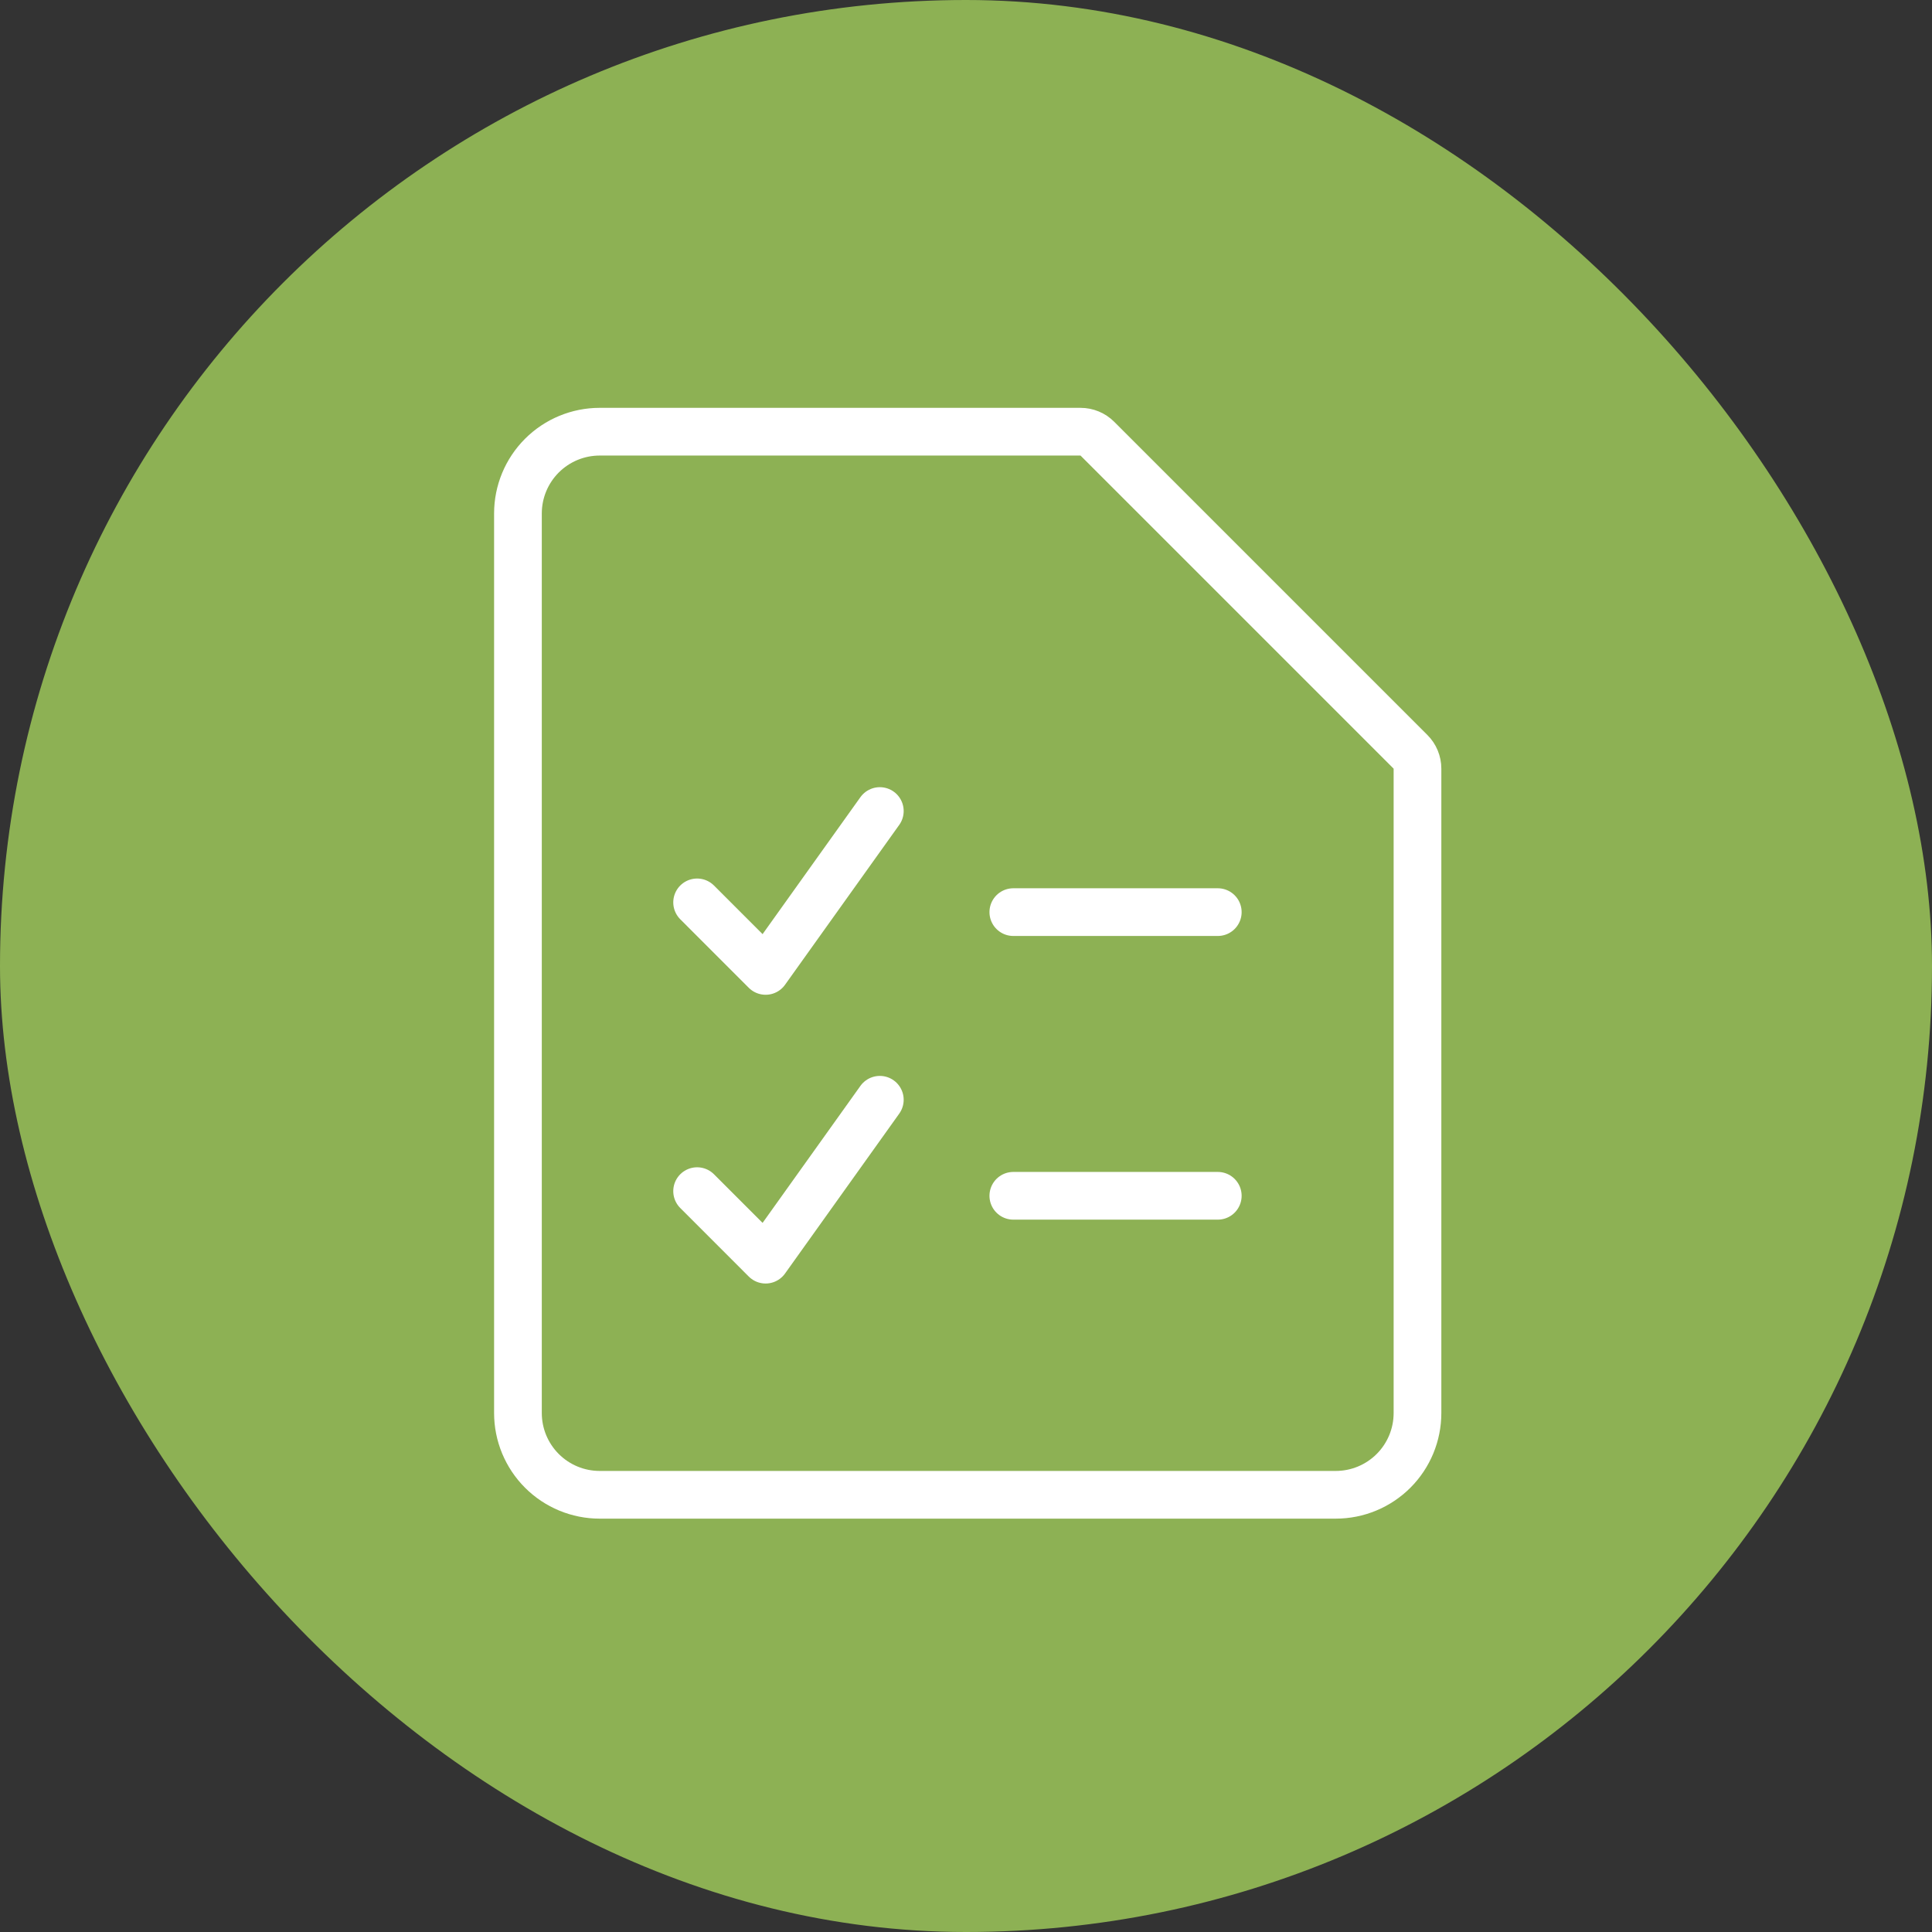
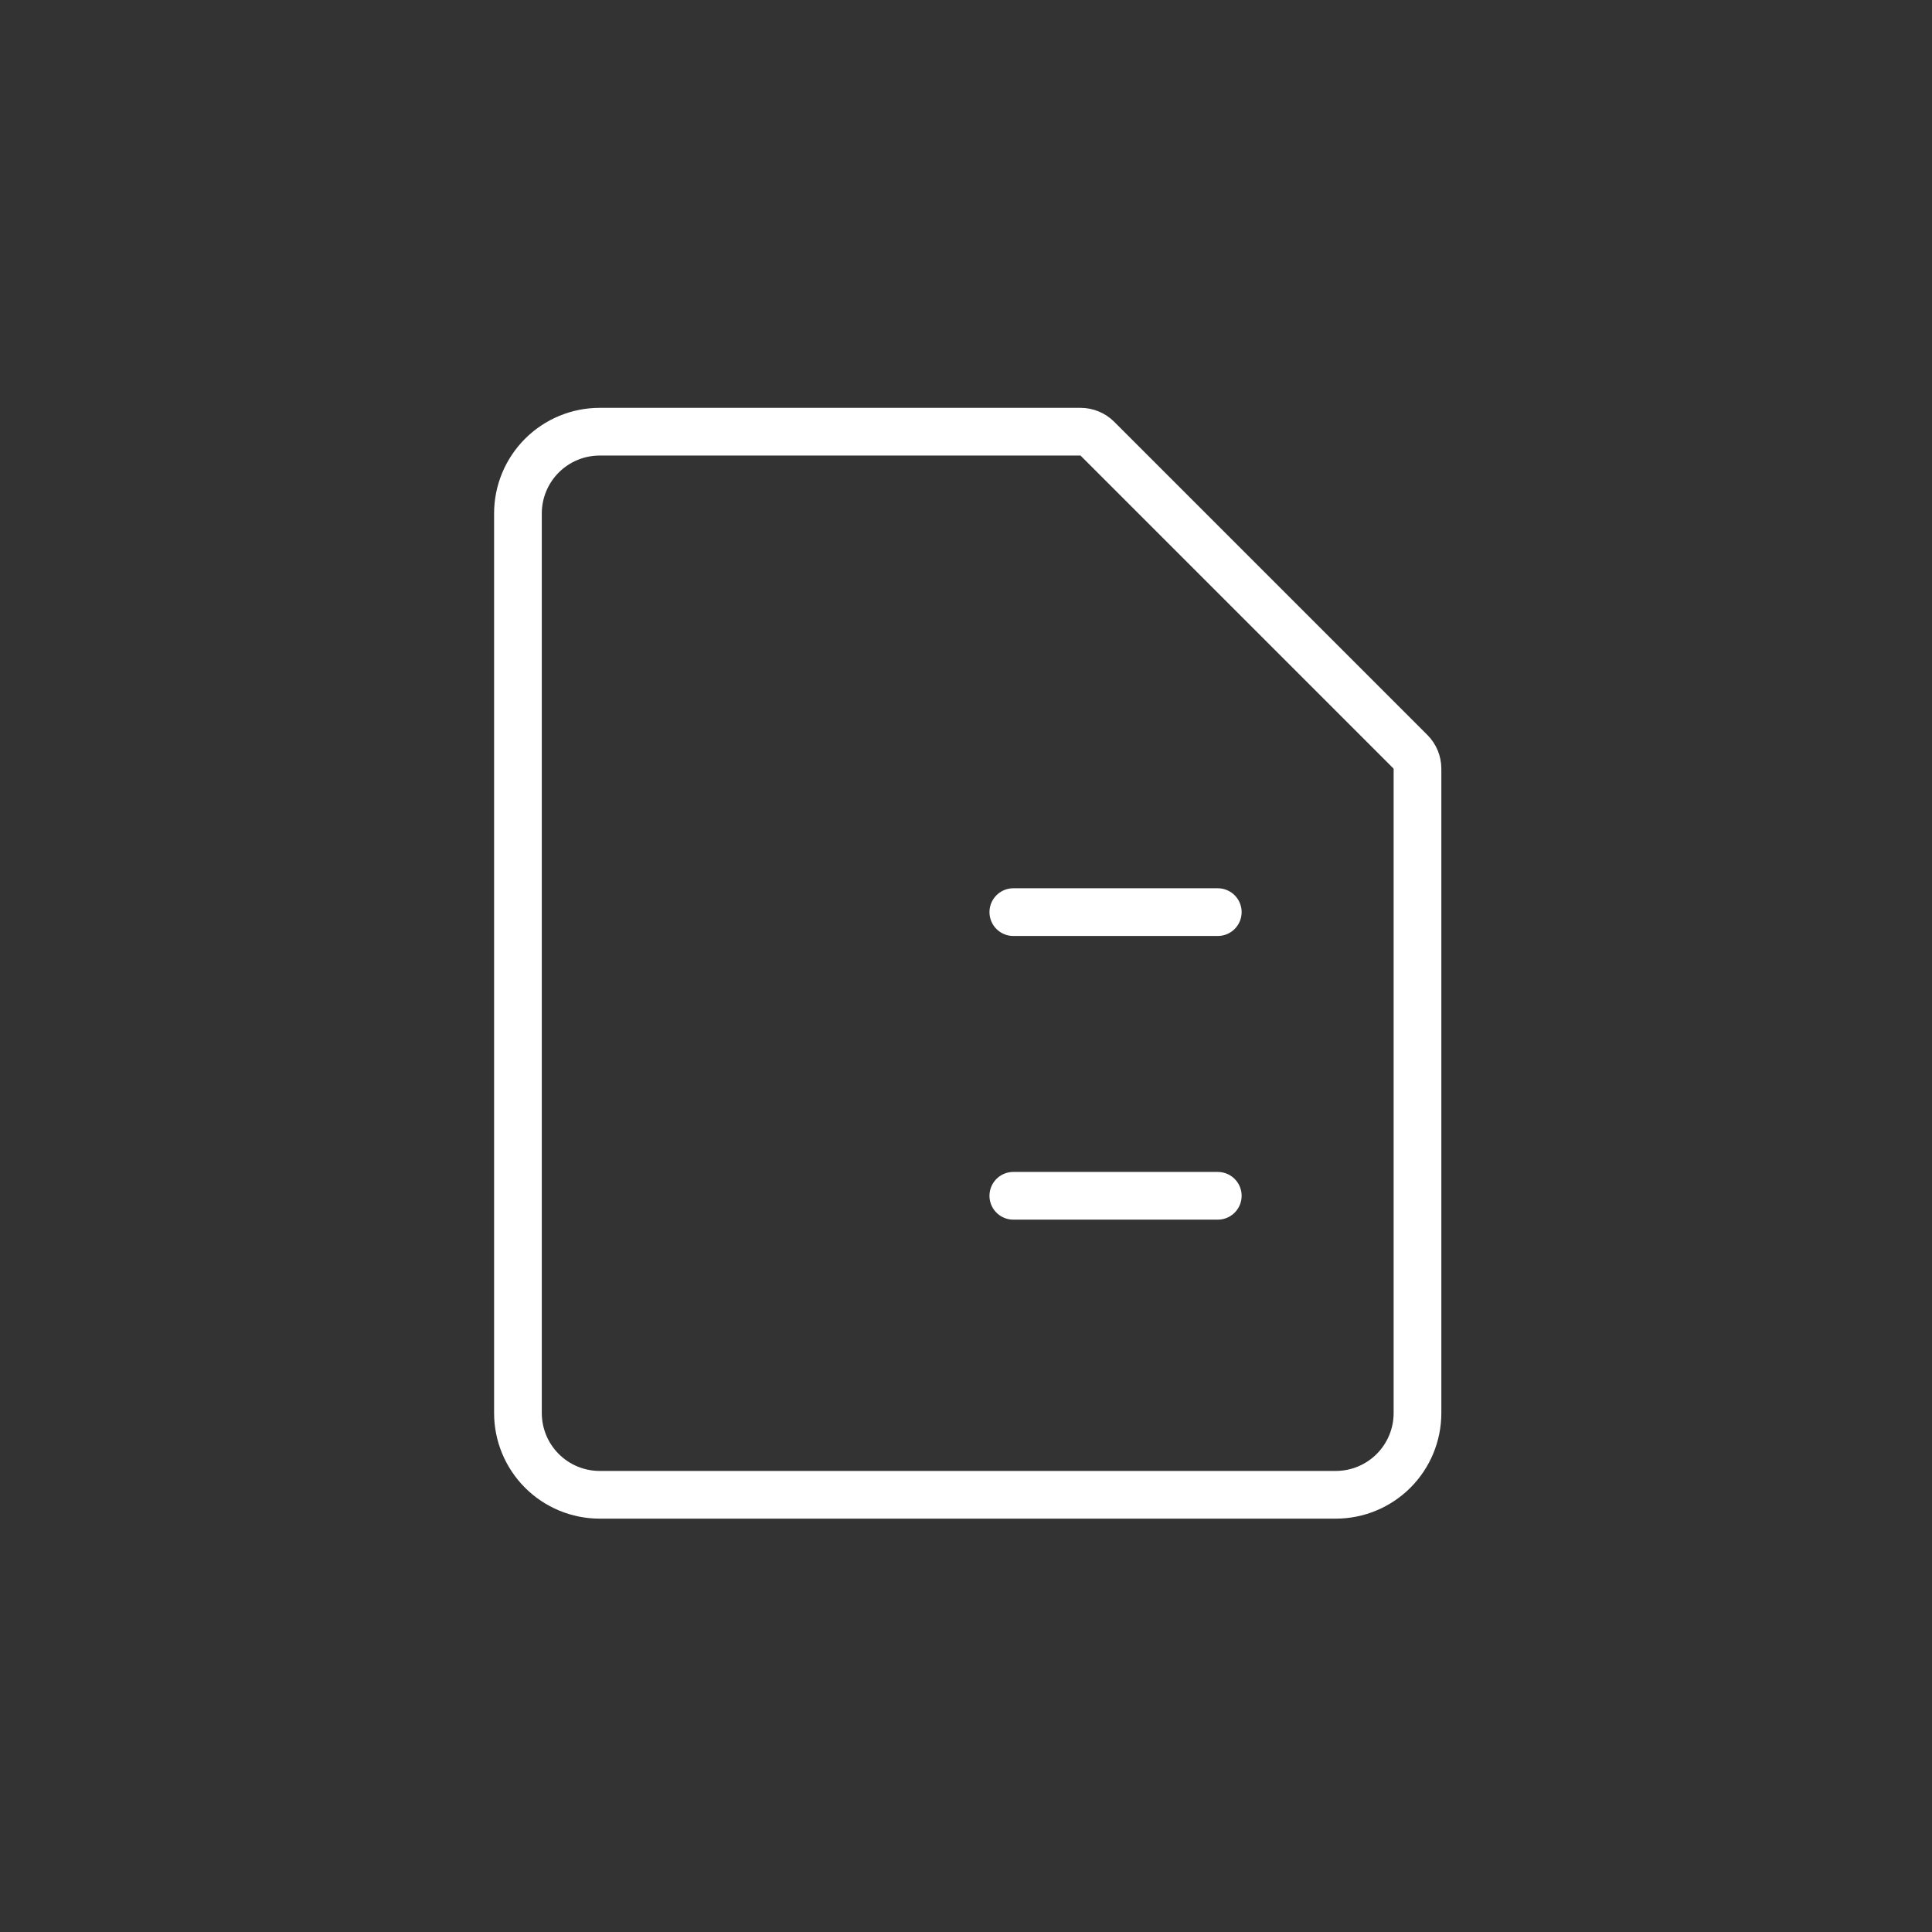
<svg xmlns="http://www.w3.org/2000/svg" width="81" height="81" viewBox="0 0 81 81" fill="none">
  <rect x="0" y="0" width="81" height="81" fill="#333333" stroke="none" />
-   <rect width="81" height="81" rx="40.5" fill="#8DB154" />
  <path d="M59.429 59.242C59.429 60.151 59.068 61.023 58.425 61.666C57.782 62.309 56.91 62.67 56.001 62.67H25.143C24.234 62.67 23.362 62.309 22.719 61.666C22.076 61.023 21.715 60.151 21.715 59.242V21.527C21.715 20.618 22.076 19.746 22.719 19.103C23.362 18.46 24.234 18.099 25.143 18.099H45.301C45.566 18.099 45.82 18.204 46.008 18.392L59.136 31.52C59.324 31.708 59.429 31.962 59.429 32.227V59.242Z" stroke="white" stroke-width="2" stroke-linecap="round" stroke-linejoin="round" />
  <path d="M42.484 38.241L51.056 38.241" stroke="white" stroke-width="2" stroke-linecap="round" stroke-linejoin="round" />
  <path d="M42.484 50.134L51.056 50.134" stroke="white" stroke-width="2" stroke-linecap="round" stroke-linejoin="round" />
-   <path d="M29.227 49.939L32.099 52.812L36.887 46.108" stroke="white" stroke-width="2" stroke-linecap="round" stroke-linejoin="round" />
-   <path d="M29.227 37.833L32.099 40.706L36.887 34.003" stroke="white" stroke-width="2" stroke-linecap="round" stroke-linejoin="round" />
</svg>